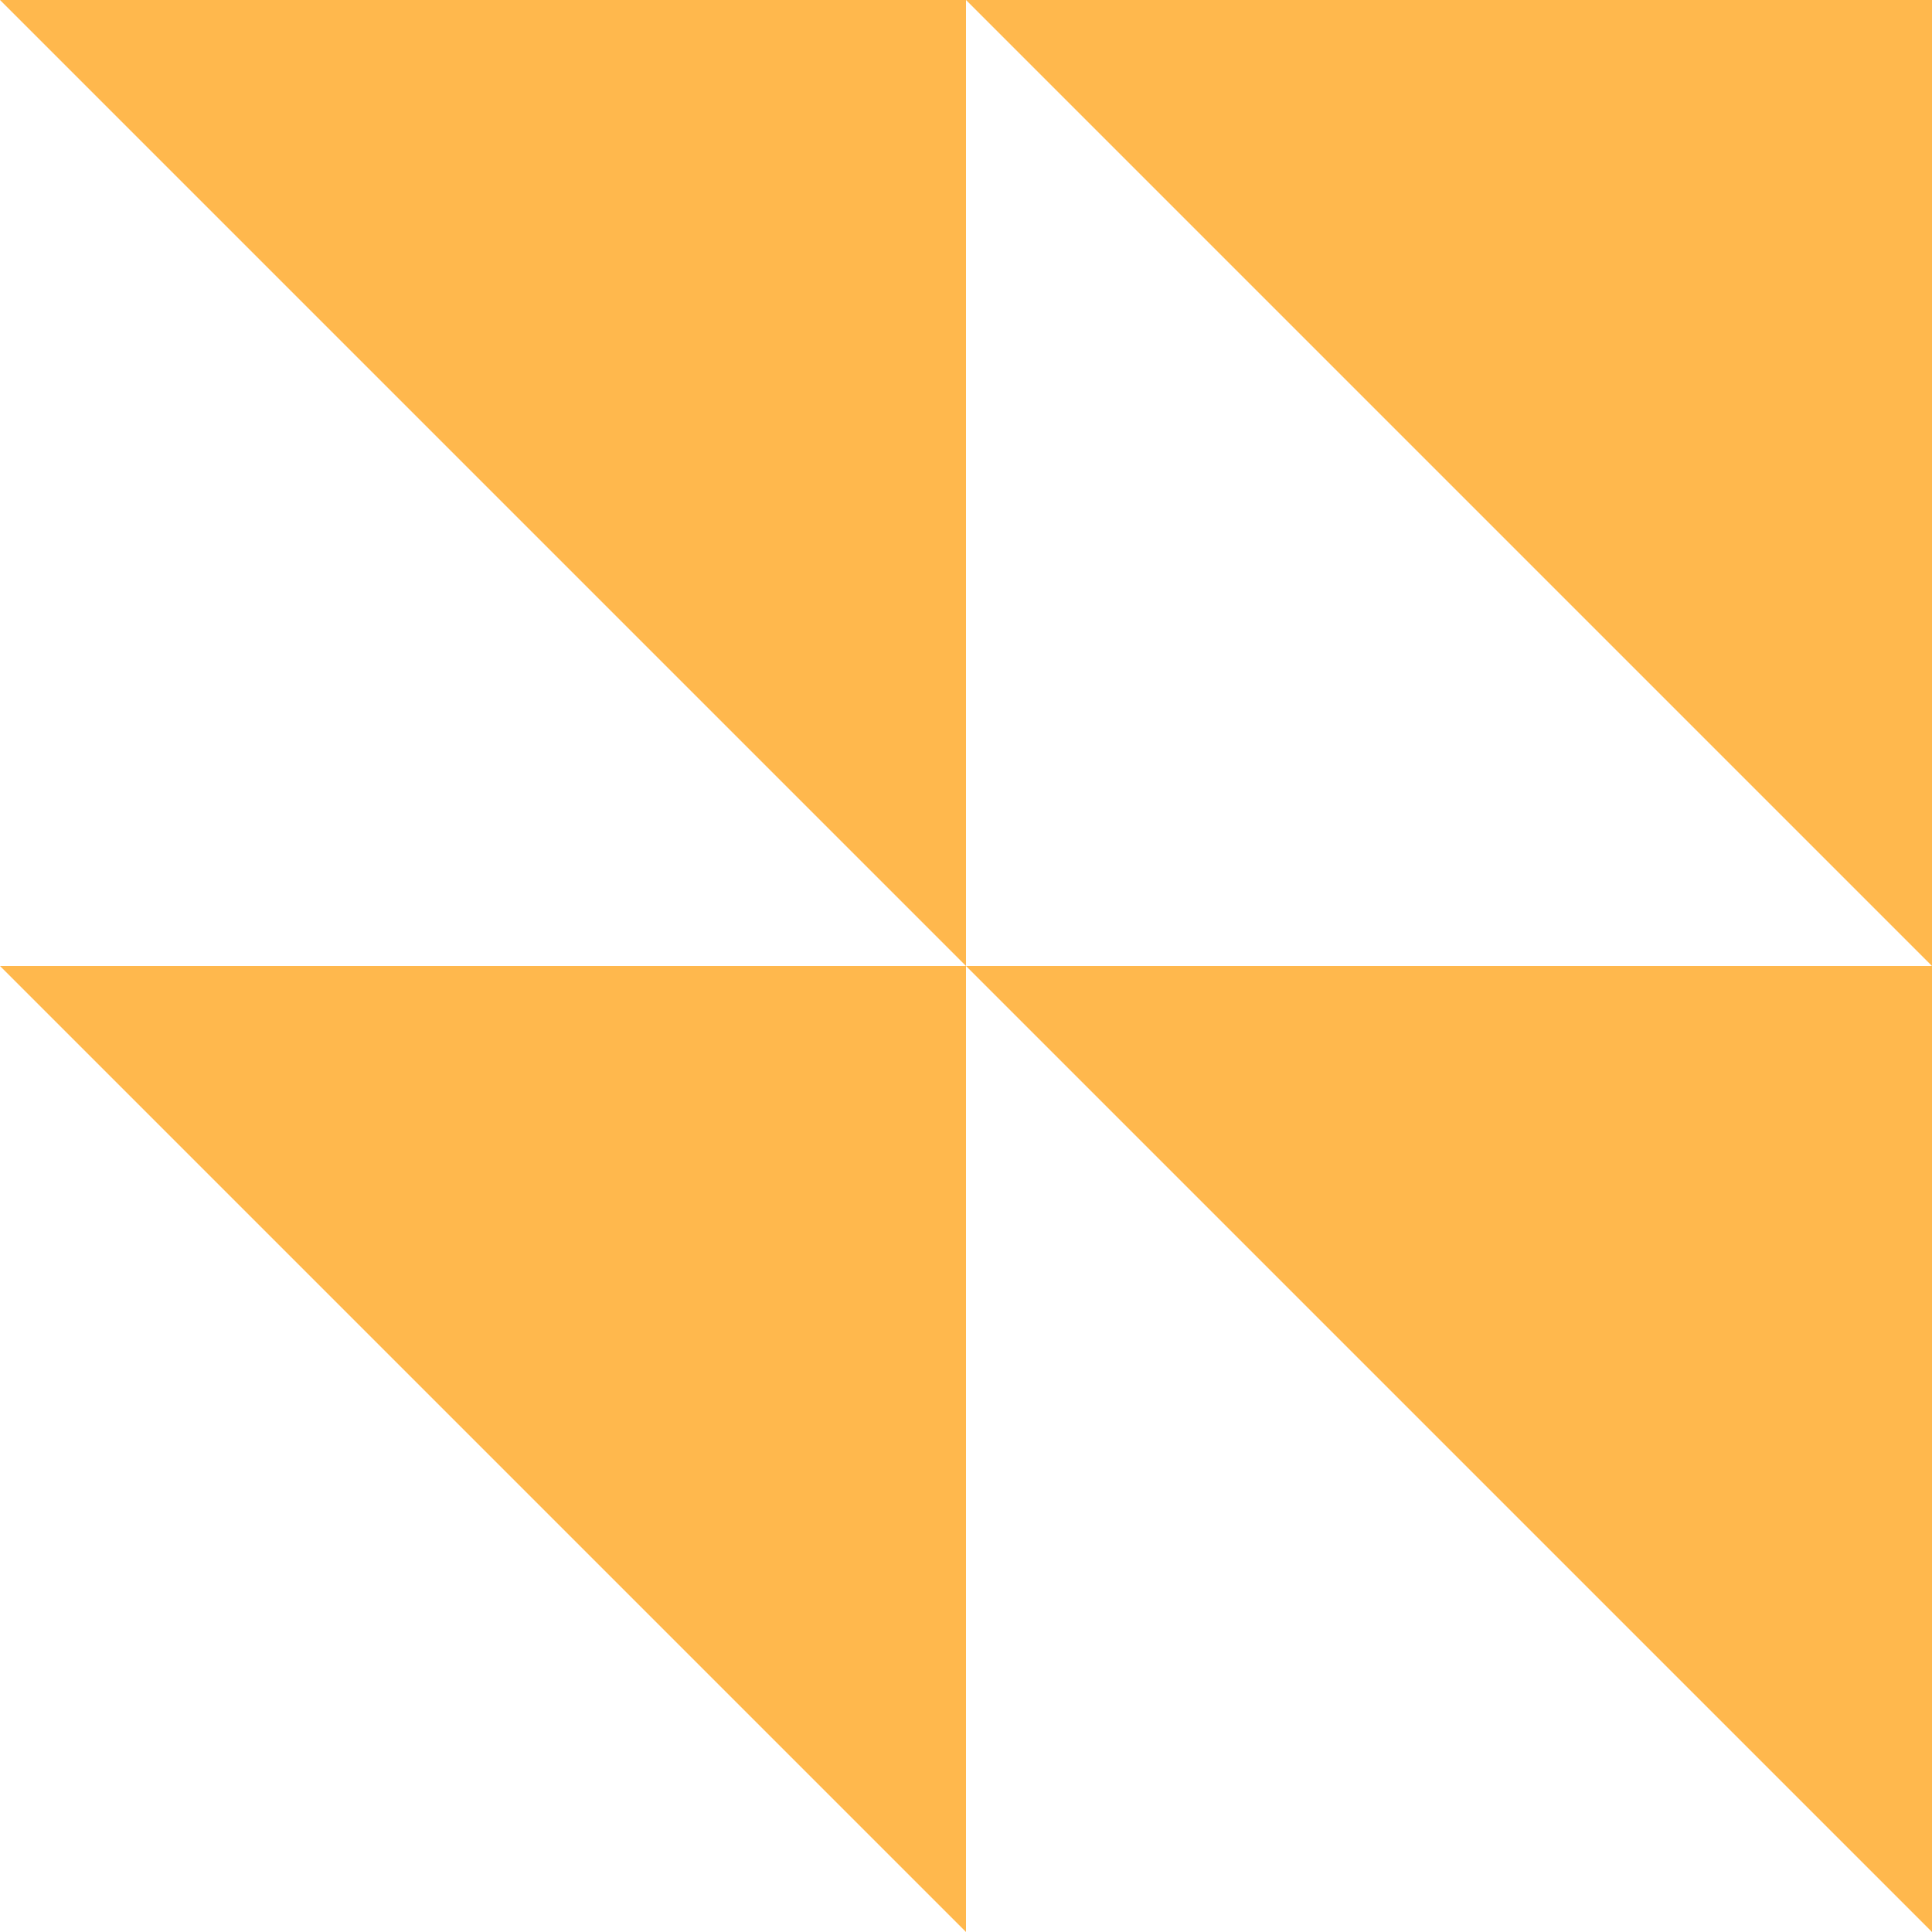
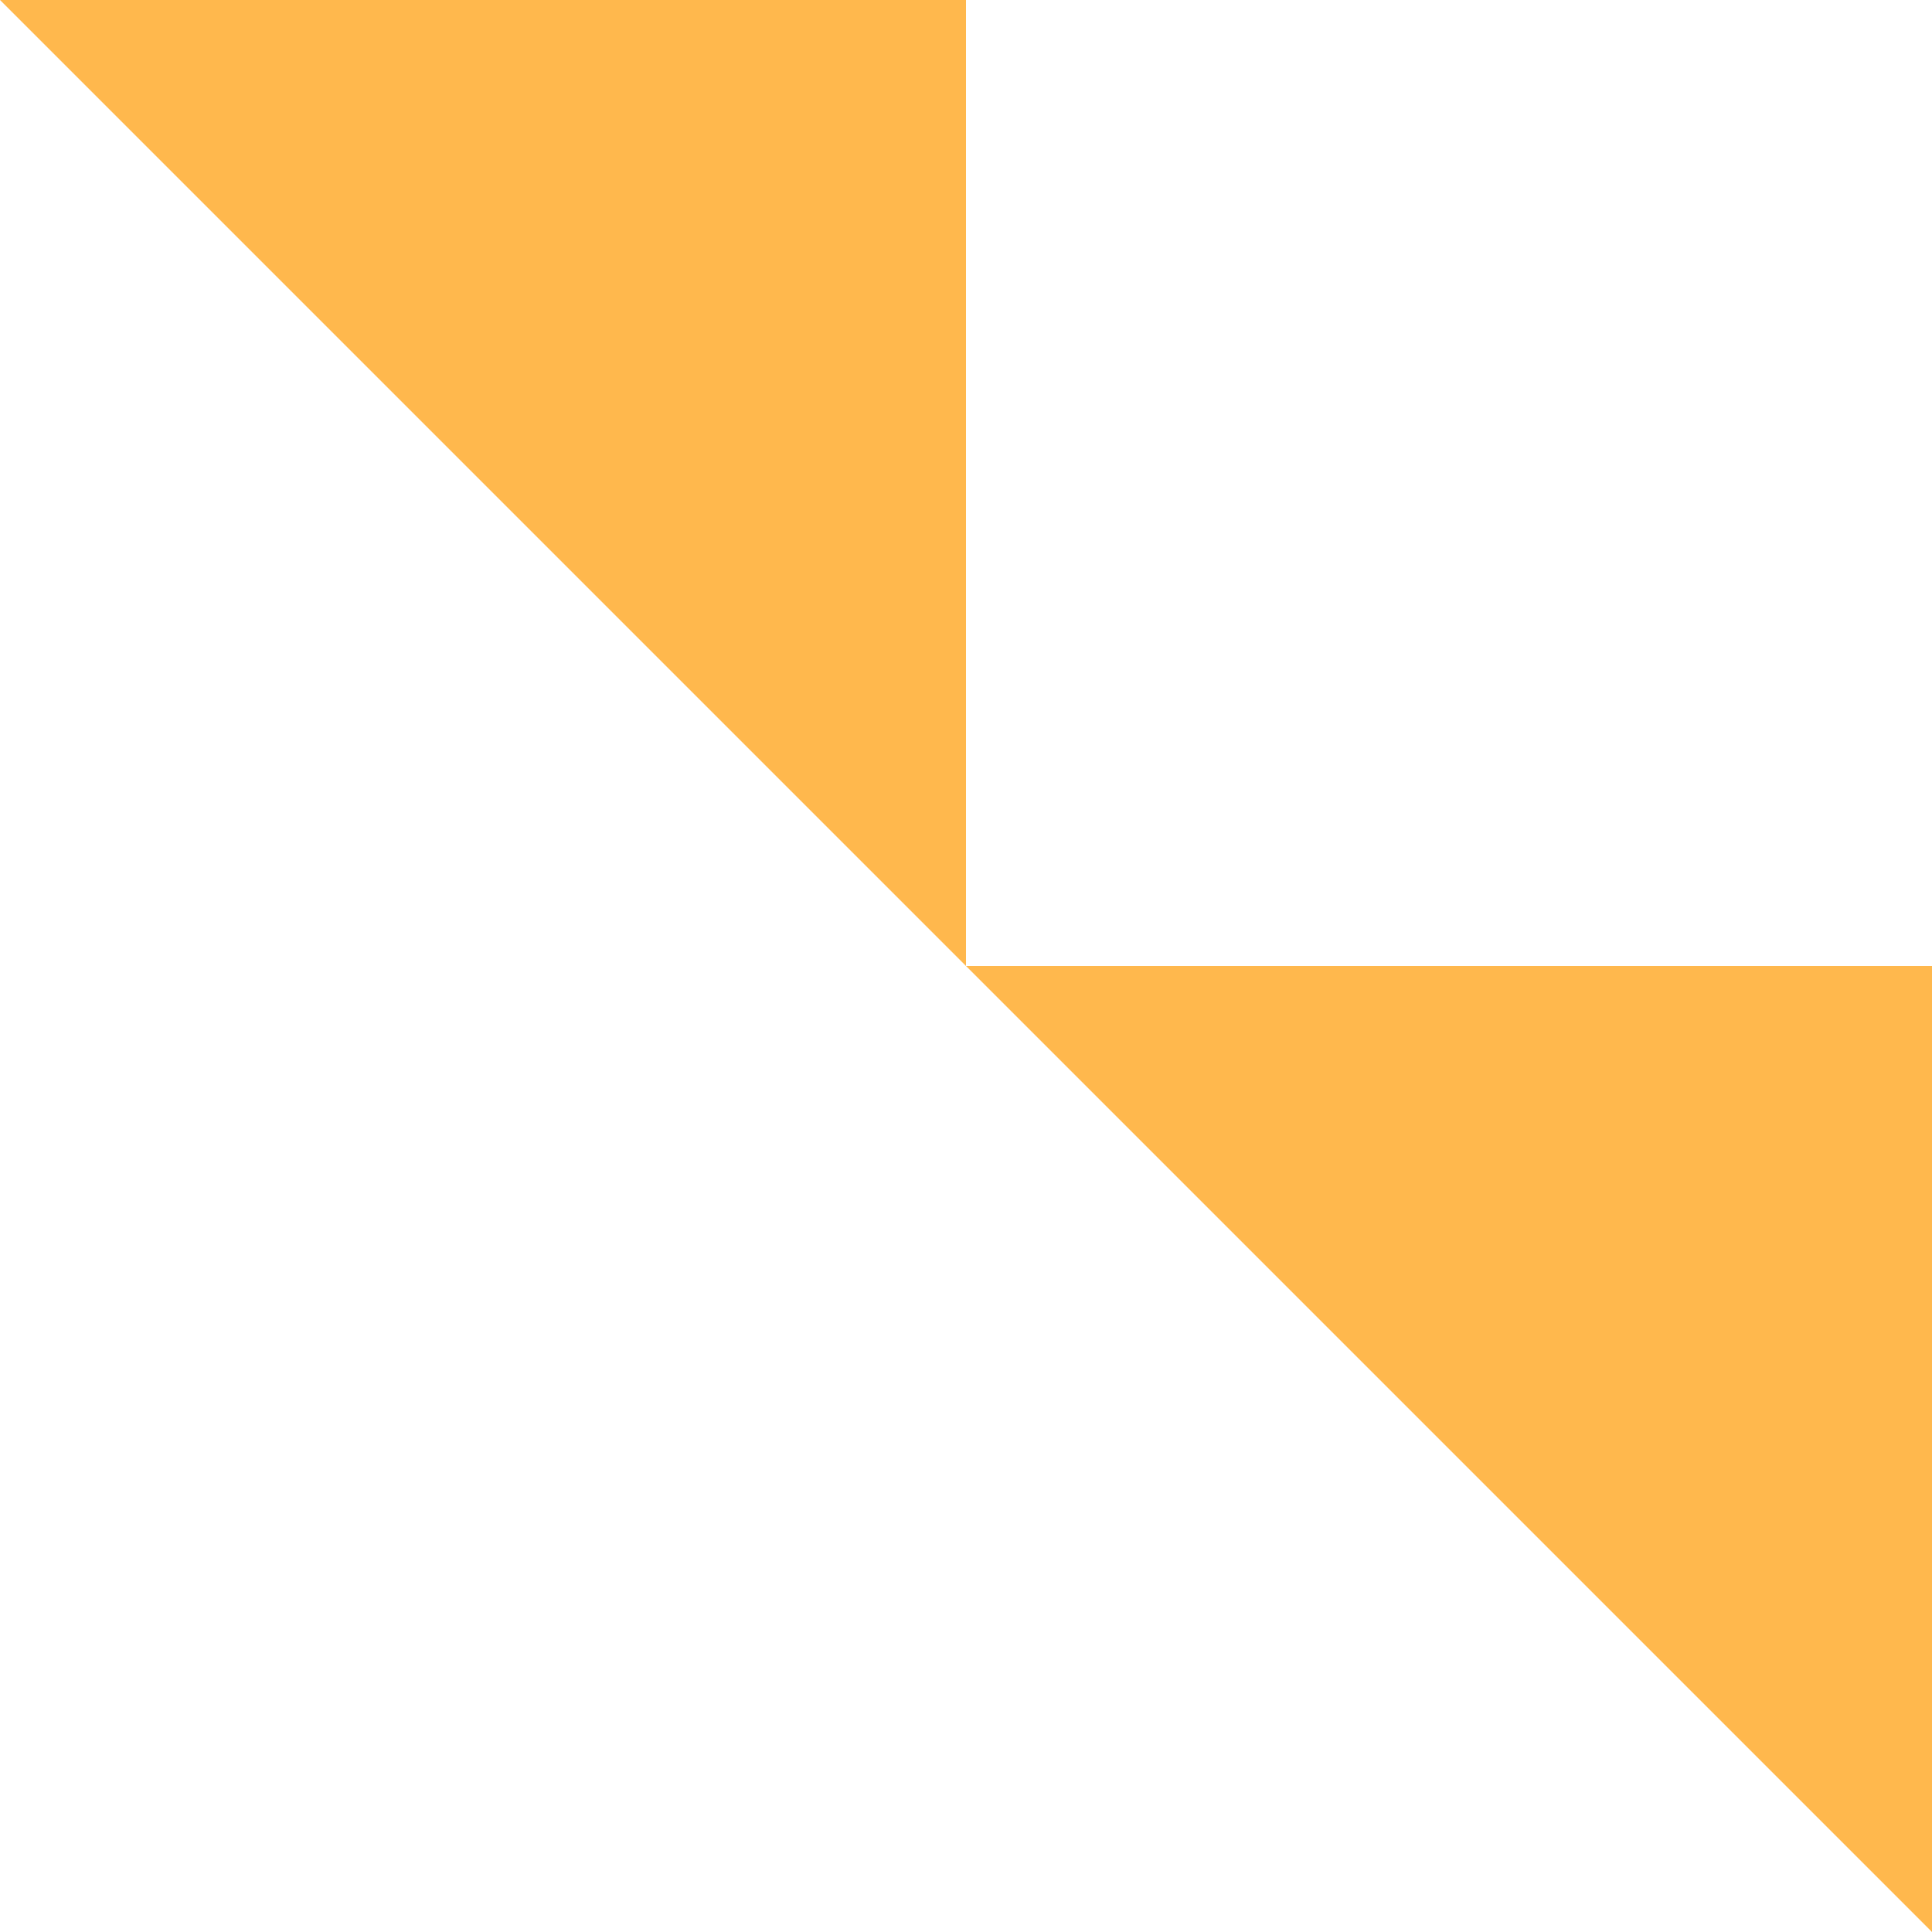
<svg xmlns="http://www.w3.org/2000/svg" fill="none" height="148" viewBox="0 0 148 148" width="148">
  <g fill="#ffb84d">
-     <path d="m148 0h-74l74 74z" />
-     <path d="m148 74h-74l74 74z" />
+     <path d="m148 74h-74l74 74" />
    <path d="m74 0-74-0 74 74z" />
-     <path d="m74 74h-74l74 74z" />
  </g>
</svg>